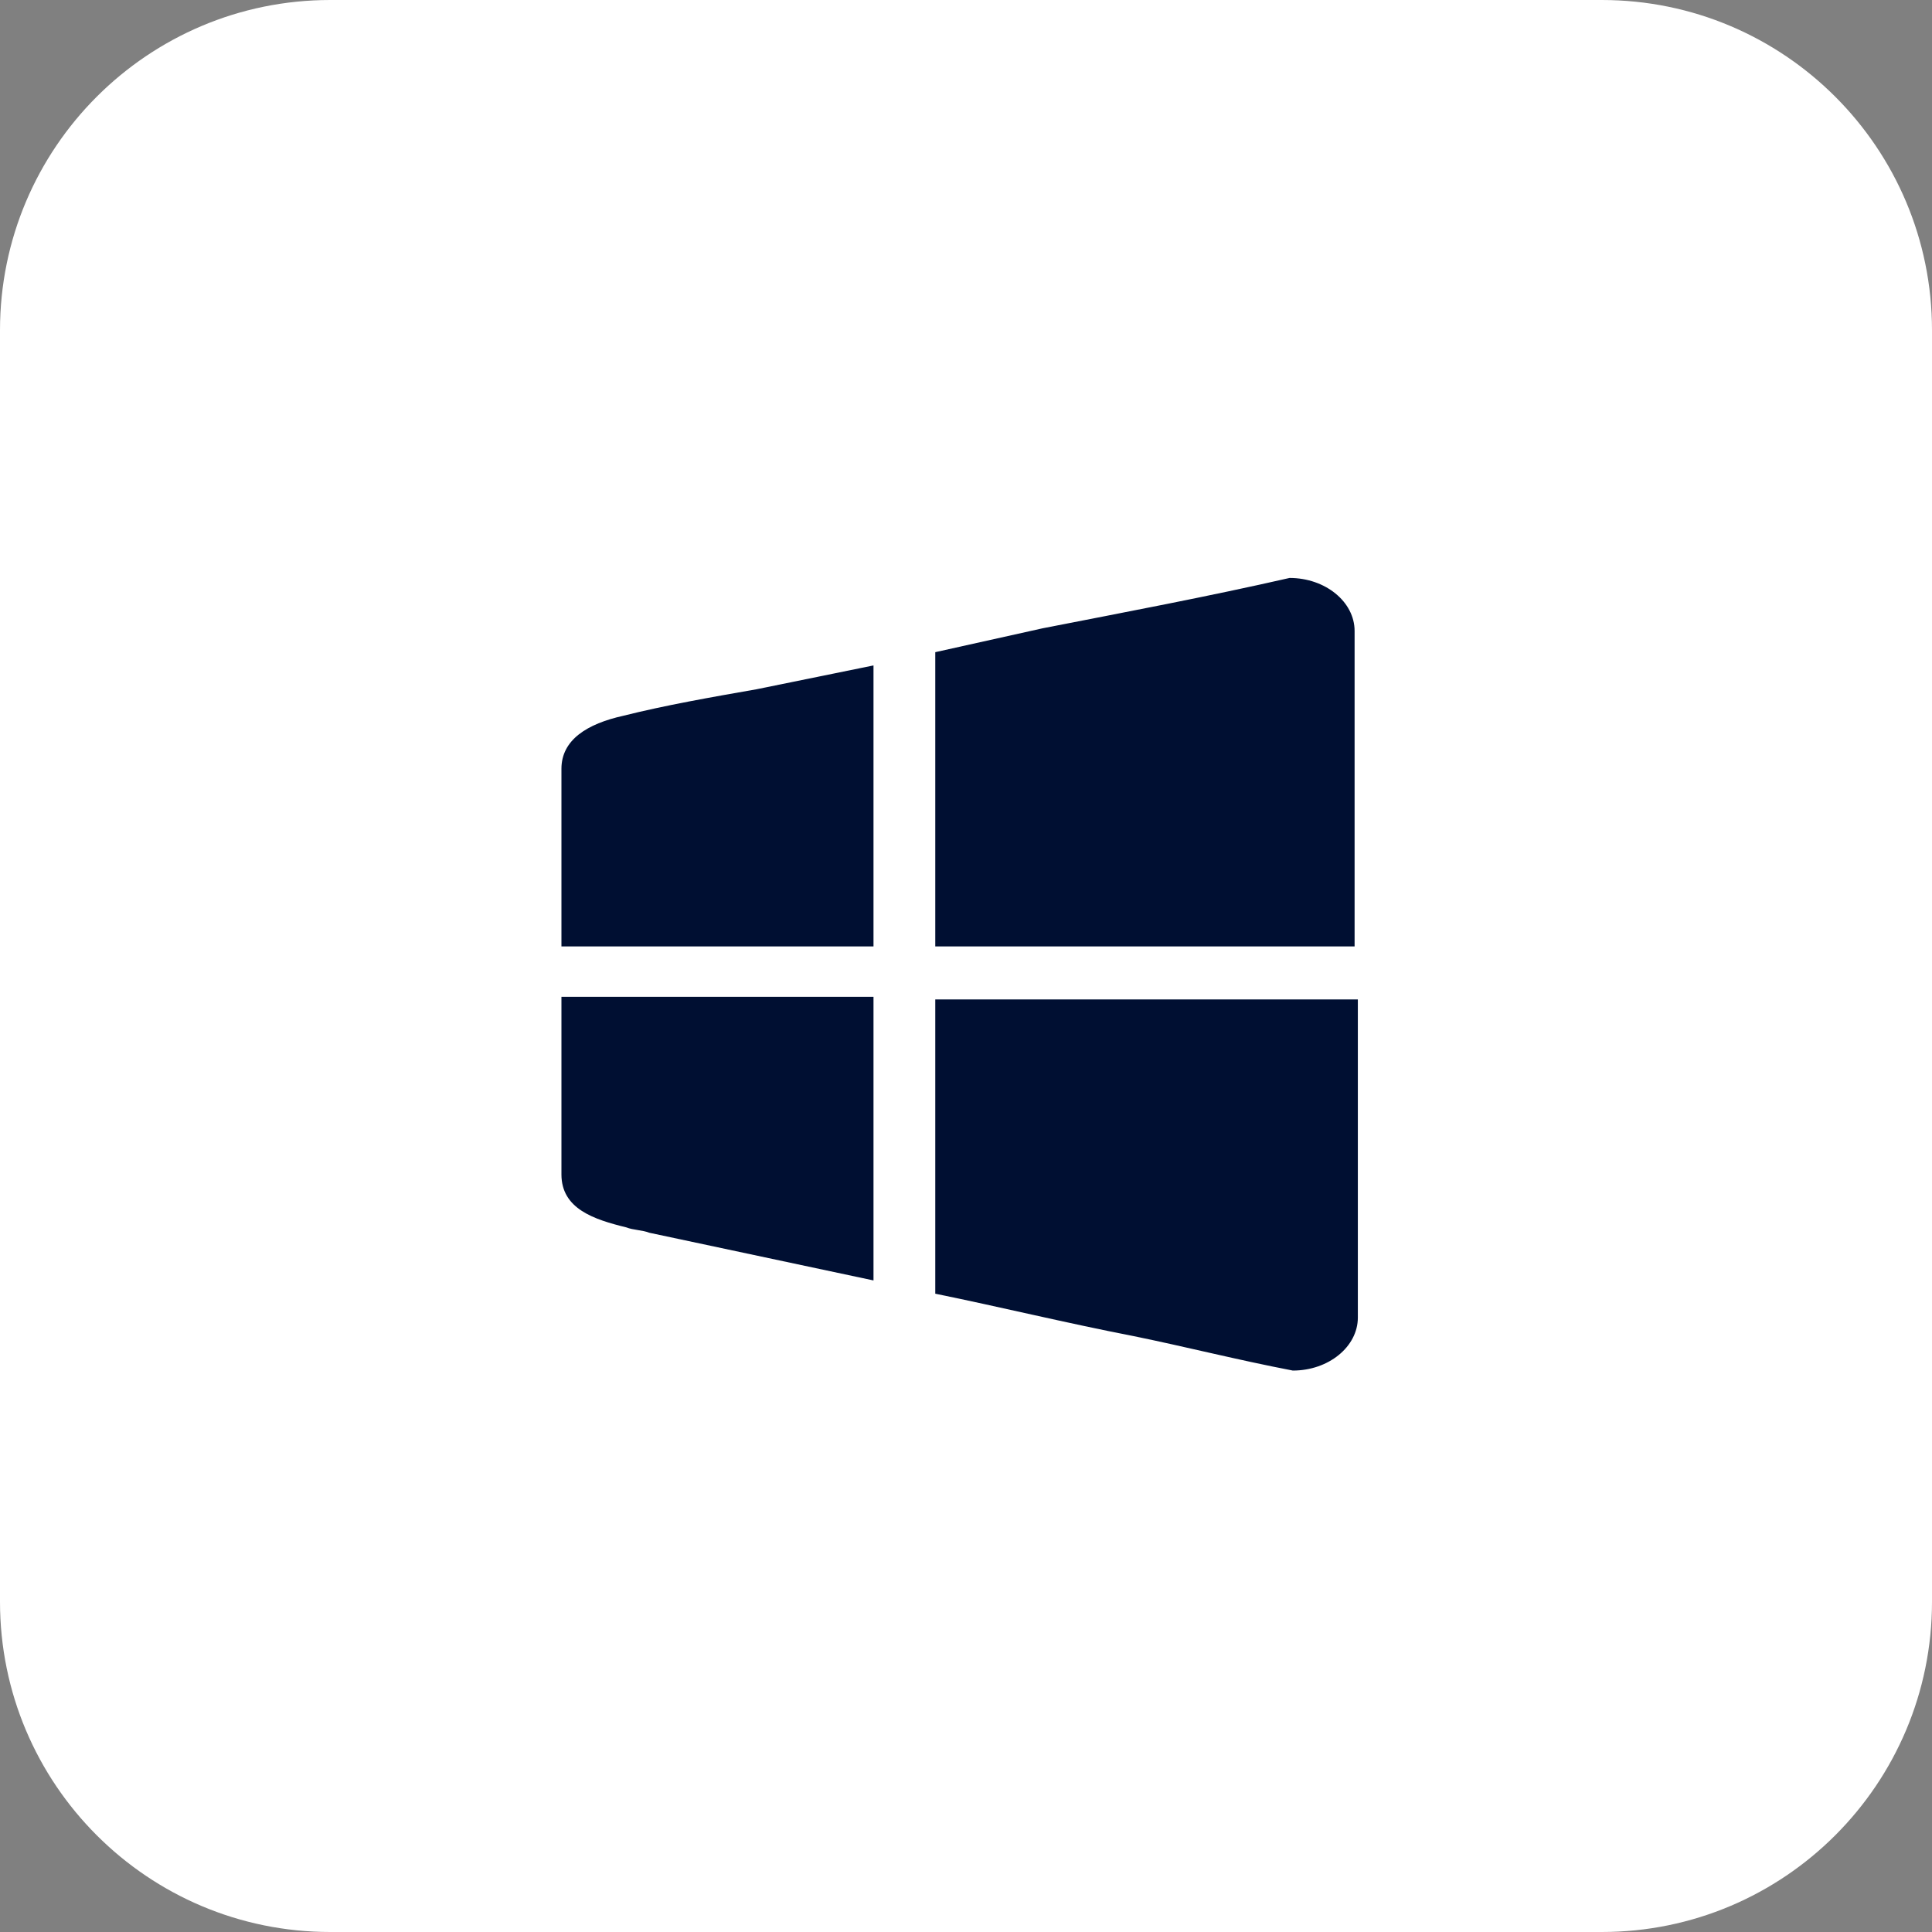
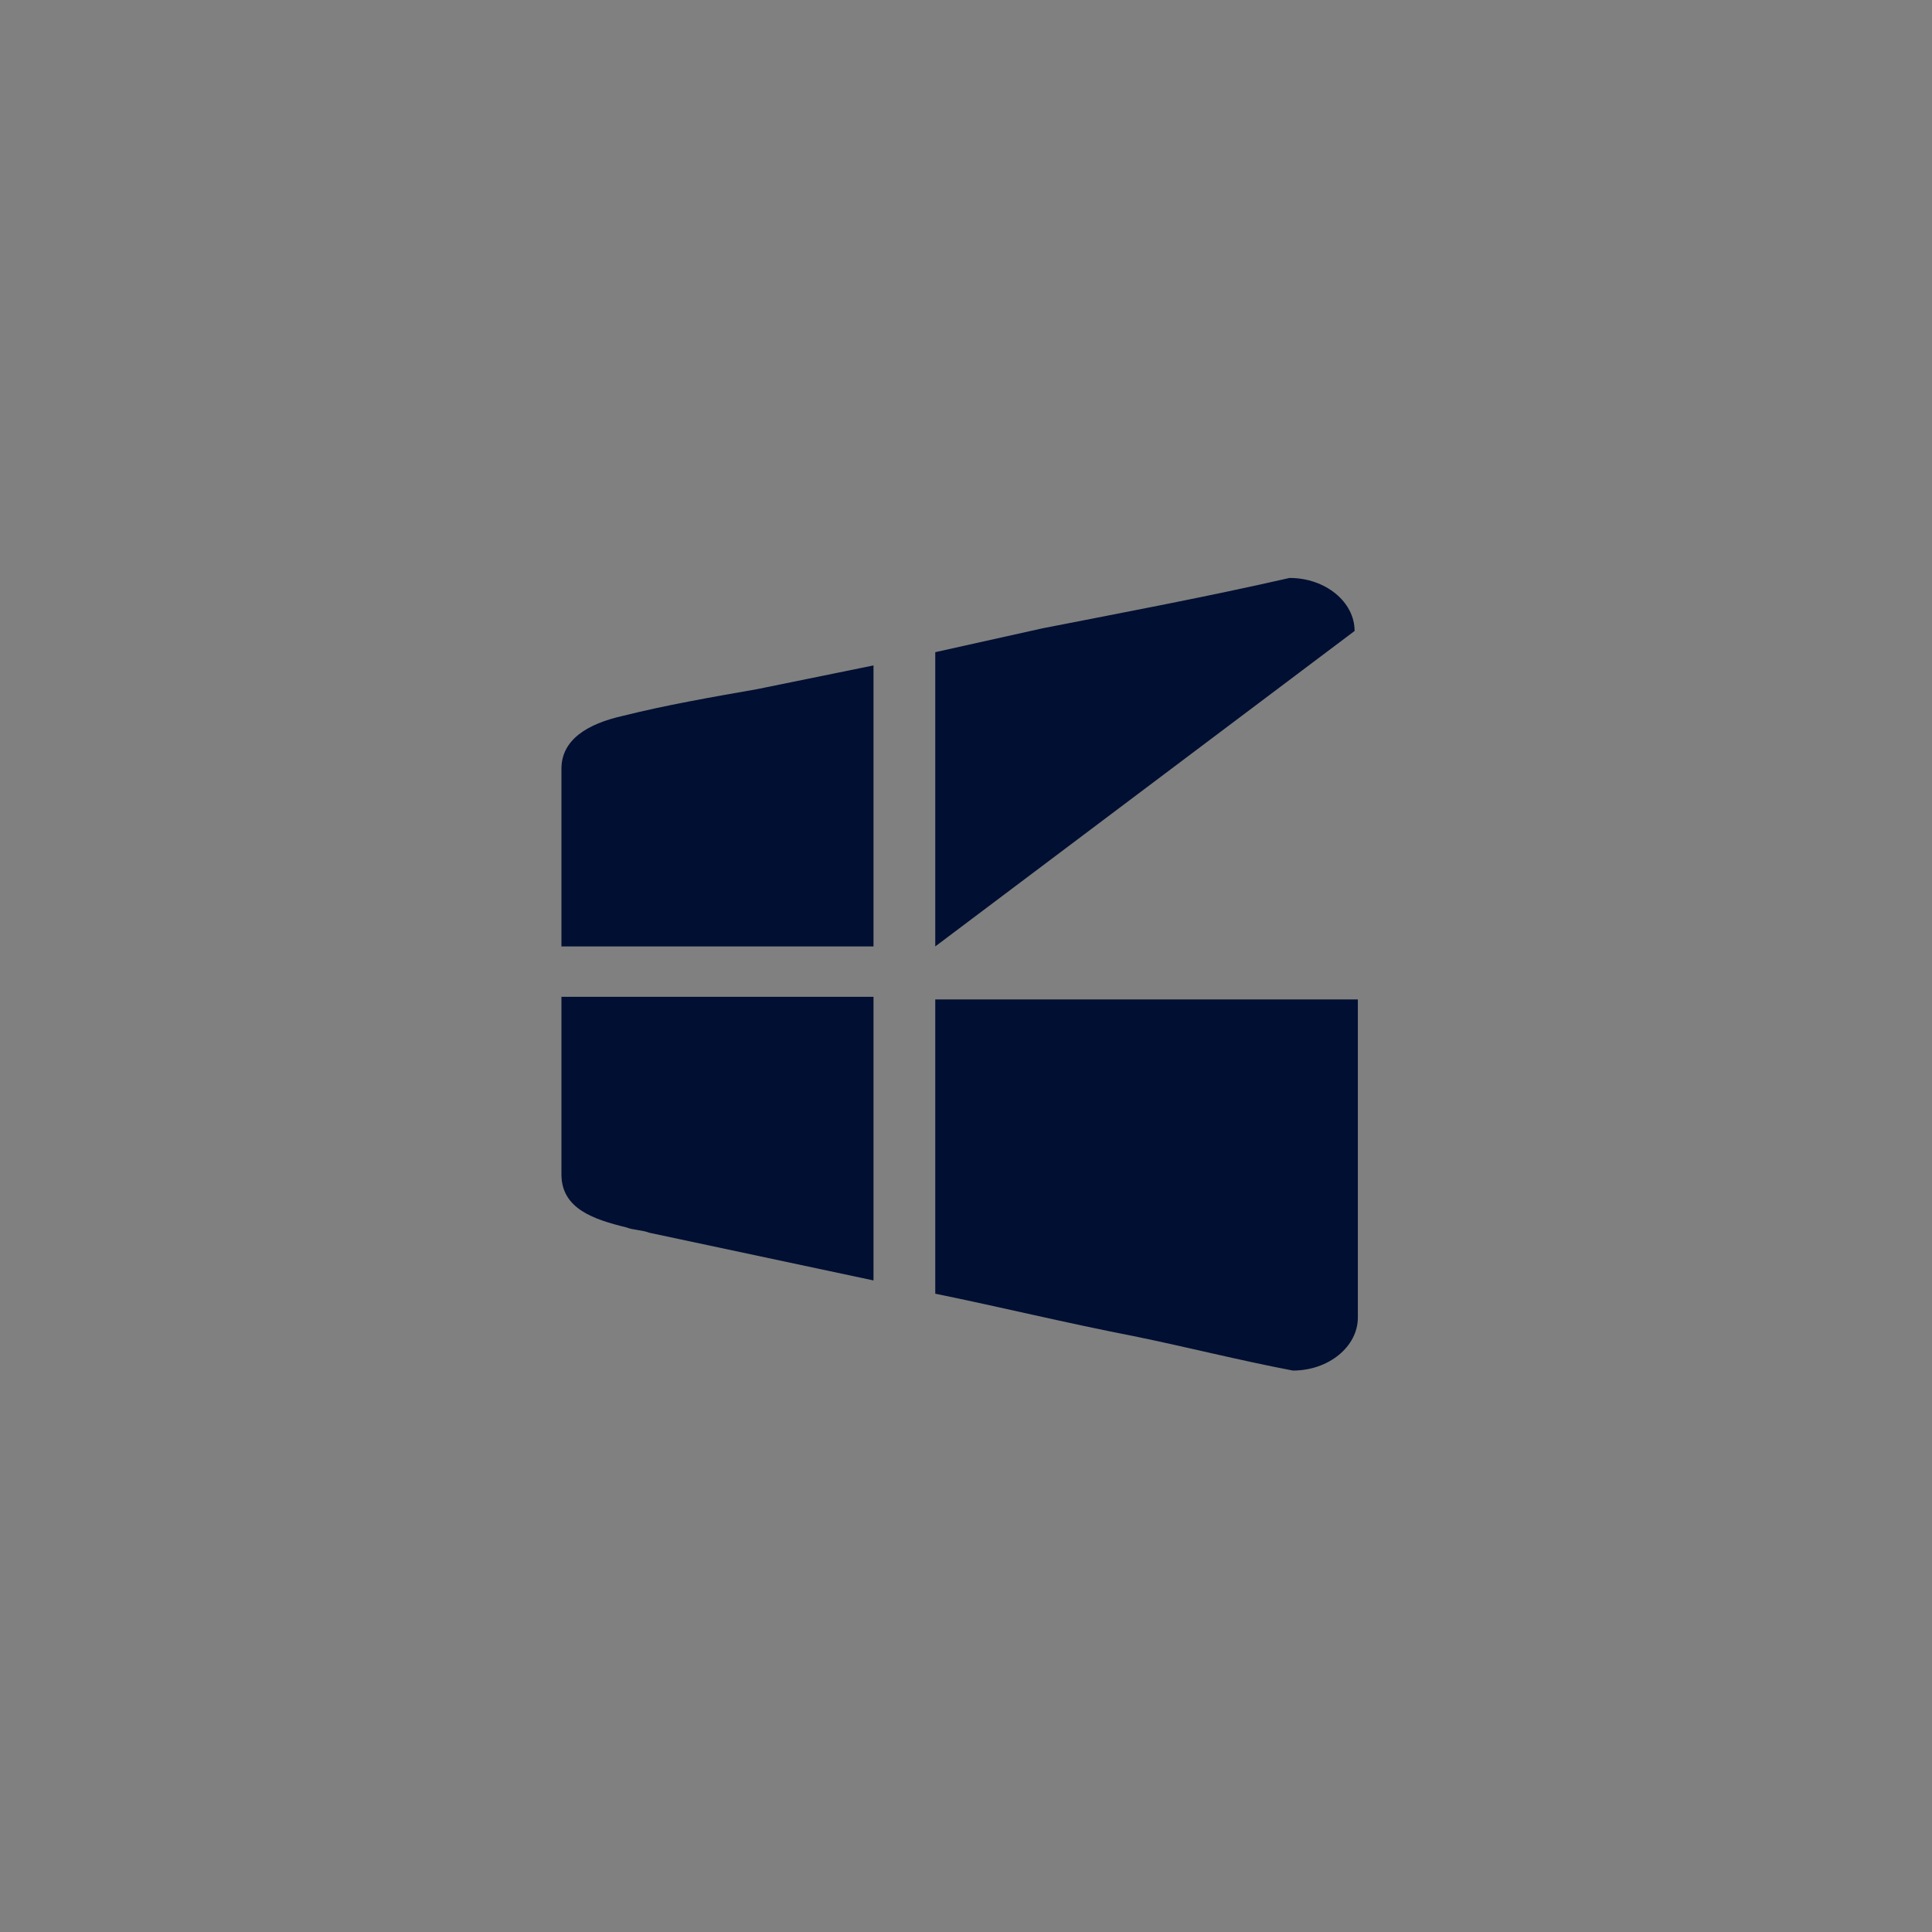
<svg xmlns="http://www.w3.org/2000/svg" width="117px" height="117px" viewBox="0 0 117 117" version="1.1">
  <rect x="0" y="0" width="117" height="117" fill="#808080" stroke="none" />
  <title>编组 21</title>
  <g id="MMCoLtd官网" stroke="none" stroke-width="1" fill="none" fill-rule="evenodd">
    <g id="首页-3" transform="translate(-1223, -2706)">
      <g id="3" transform="translate(0, 2160)">
        <g id="编组-27" transform="translate(1223, 416)">
          <g id="编组-21" transform="translate(0, 130)">
-             <path d="M97,0 C108.046,0 117,8.954 117,20 C117,20 117,45.667 117,97 C117,108.046 108.046,117 97,117 C97,117 71.333,117 20,117 C8.954,117 0,108.046 0,97 C0,97 0,71.333 0,20 C0,8.954 8.954,0 20,0 C20,0 45.667,0 97,0 L97,0 Z" id="Rectangle-187" fill="#FFFFFF" />
            <g id="toushitu" transform="translate(58.115, 59) scale(-1, 1) translate(-58.115, -59)translate(34, 35)" fill="#000F32" fill-rule="nonzero">
-               <path d="M25.591,4.495 L25.591,22.314 L0.197,22.314 L0.197,3.211 C0.197,1.445 1.969,0 4.134,0 C9.055,1.124 14.174,2.087 19.095,3.05 L25.591,4.495 Z M25.591,25.365 L25.591,43.345 C21.654,44.147 17.717,45.11 13.583,45.913 C10.433,46.555 7.284,47.358 3.937,48 C1.772,48 0,46.555 0,44.789 L0,25.525 L25.591,25.525 L25.591,25.365 Z M48.23,11.559 L48.23,22.314 L29.332,22.314 L29.332,5.298 L36.418,6.742 C39.174,7.224 41.93,7.706 44.49,8.348 C46.655,8.83 48.23,9.793 48.23,11.559 Z M48.23,25.365 L48.23,36.12 C48.23,38.208 46.261,38.85 44.293,39.331 C43.899,39.492 43.308,39.492 42.915,39.652 L29.332,42.542 L29.332,25.365 L48.23,25.365 Z" id="形状" />
+               <path d="M25.591,4.495 L25.591,22.314 L0.197,3.211 C0.197,1.445 1.969,0 4.134,0 C9.055,1.124 14.174,2.087 19.095,3.05 L25.591,4.495 Z M25.591,25.365 L25.591,43.345 C21.654,44.147 17.717,45.11 13.583,45.913 C10.433,46.555 7.284,47.358 3.937,48 C1.772,48 0,46.555 0,44.789 L0,25.525 L25.591,25.525 L25.591,25.365 Z M48.23,11.559 L48.23,22.314 L29.332,22.314 L29.332,5.298 L36.418,6.742 C39.174,7.224 41.93,7.706 44.49,8.348 C46.655,8.83 48.23,9.793 48.23,11.559 Z M48.23,25.365 L48.23,36.12 C48.23,38.208 46.261,38.85 44.293,39.331 C43.899,39.492 43.308,39.492 42.915,39.652 L29.332,42.542 L29.332,25.365 L48.23,25.365 Z" id="形状" />
            </g>
          </g>
        </g>
      </g>
    </g>
  </g>
</svg>